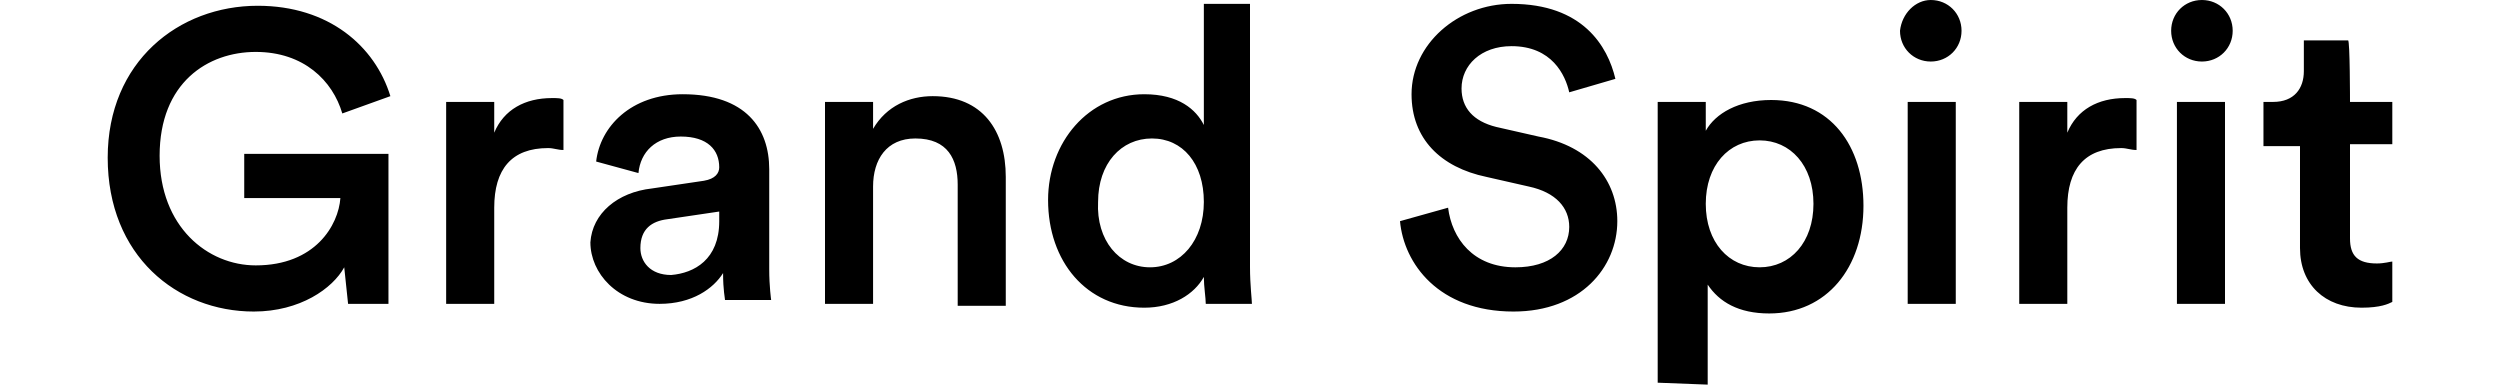
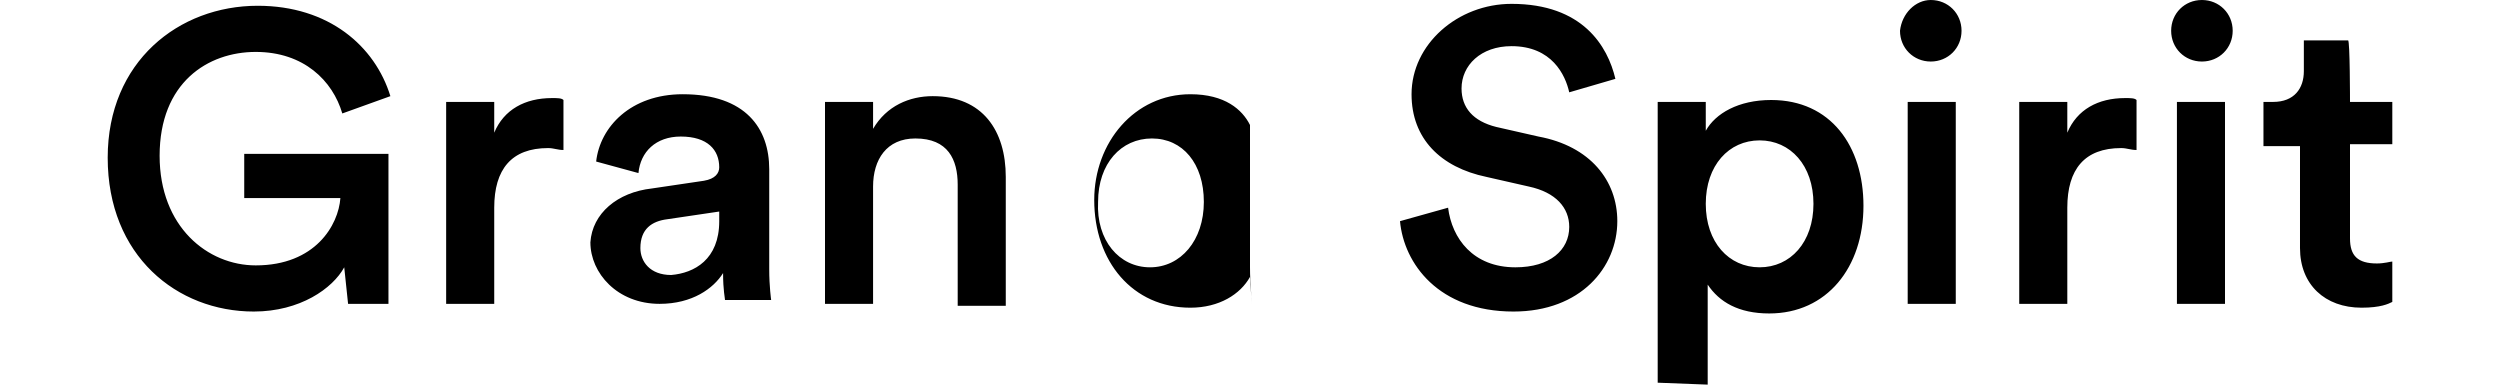
<svg xmlns="http://www.w3.org/2000/svg" xml:space="preserve" enable-background="new 0 0 130 20" viewBox="0 0 130 20">
  <g>
-     <path d="m18.1 15.8-.2-1.9c-.6 1.1-2.3 2.3-4.7 2.3-4 0-7.6-2.9-7.6-8 0-5 3.7-7.9 7.8-7.9 3.7 0 6.1 2.1 6.9 4.7l-2.5.9c-.5-1.7-2-3.2-4.5-3.2s-5 1.6-5 5.4c0 3.7 2.5 5.7 5 5.7 3.1 0 4.3-2.1 4.4-3.5h-5V8h7.5v7.8h-2.1zM29.3 7.8c-.3 0-.5-.1-.8-.1-1.9 0-2.8 1.1-2.8 3.1v5h-2.5V5.3h2.5v1.6c.5-1.2 1.6-1.8 3-1.8.3 0 .5 0 .6.1v2.6zM33.9 9.8l2.7-.4c.6-.1.8-.4.8-.7 0-.9-.6-1.6-2-1.6-1.3 0-2.1.8-2.2 1.9L31 8.4c.2-1.8 1.8-3.5 4.5-3.5 3.3 0 4.5 1.8 4.5 3.9V14c0 .9.1 1.6.1 1.6h-2.4c0-.1-.1-.5-.1-1.4-.5.8-1.6 1.6-3.3 1.6-2.2 0-3.6-1.6-3.6-3.2.1-1.5 1.4-2.6 3.2-2.8zm3.5 1.7V11l-2.7.4c-.8.1-1.4.5-1.4 1.5 0 .7.5 1.4 1.6 1.4 1.2-.1 2.5-.8 2.5-2.8zM45.4 15.8h-2.5V5.3h2.5v1.4c.7-1.2 1.9-1.7 3.1-1.7 2.6 0 3.8 1.8 3.8 4.2v6.7h-2.5V9.6c0-1.3-.5-2.4-2.2-2.4-1.5 0-2.2 1.1-2.2 2.5v6.1zM65 13.9c0 .9.1 1.7.1 1.9h-2.4c0-.3-.1-.9-.1-1.4-.5.9-1.6 1.6-3.1 1.6-3 0-5-2.4-5-5.6 0-3 2.1-5.5 5-5.5 1.8 0 2.7.8 3.1 1.6V.2H65v13.7zm-5.2 0c1.6 0 2.8-1.4 2.8-3.4s-1.1-3.3-2.7-3.3-2.8 1.3-2.8 3.3c-.1 2 1.1 3.4 2.7 3.4zM81.6 4.8c-.2-.9-.9-2.4-3-2.4-1.6 0-2.6 1-2.6 2.2 0 1 .6 1.7 1.8 2l2.2.5c2.7.5 4.1 2.3 4.1 4.4 0 2.4-1.9 4.7-5.4 4.7-3.9 0-5.7-2.5-5.9-4.7l2.5-.7c.2 1.6 1.3 3.1 3.5 3.1 1.8 0 2.8-.9 2.8-2.1 0-1-.7-1.8-2.1-2.1l-2.2-.5c-2.4-.5-3.9-2-3.9-4.3 0-2.6 2.4-4.7 5.2-4.7 3.7 0 5 2.2 5.4 3.9l-2.4.7zM86.2 19.9V5.3h2.5v1.5c.5-.9 1.7-1.6 3.4-1.6 3.1 0 4.8 2.4 4.8 5.5 0 3.2-1.9 5.6-4.9 5.6-1.6 0-2.6-.6-3.2-1.5V20l-2.6-.1zm5.3-12.6c-1.6 0-2.8 1.3-2.8 3.3s1.2 3.3 2.8 3.3c1.6 0 2.8-1.3 2.8-3.3s-1.2-3.3-2.8-3.3zM100.4 0c.9 0 1.6.7 1.6 1.6s-.7 1.6-1.6 1.6c-.9 0-1.6-.7-1.6-1.6.1-.9.8-1.6 1.6-1.6zm-1.2 15.8V5.3h2.5v10.5h-2.5zM111.1 7.8c-.3 0-.5-.1-.8-.1-1.9 0-2.8 1.1-2.8 3.1v5H105V5.3h2.5v1.6c.5-1.2 1.6-1.8 3-1.8.3 0 .5 0 .6.1v2.6zM114.5 0c.9 0 1.6.7 1.6 1.6s-.7 1.6-1.6 1.6c-.9 0-1.6-.7-1.6-1.6 0-.9.7-1.6 1.6-1.6zm-1.3 15.8V5.3h2.5v10.5h-2.5zM122.2 5.3h2.2v2.2h-2.2v4.9c0 .9.4 1.3 1.4 1.3.4 0 .7-.1.8-.1v2.1c-.2.1-.6.3-1.6.3-1.9 0-3.2-1.2-3.2-3.1V7.6h-1.9V5.3h.5c1.1 0 1.6-.7 1.6-1.6V2.1h2.3c.1 0 .1 3.2.1 3.2z" />
+     <path d="m18.1 15.8-.2-1.9c-.6 1.1-2.3 2.3-4.7 2.3-4 0-7.6-2.9-7.6-8 0-5 3.7-7.9 7.8-7.9 3.7 0 6.1 2.1 6.9 4.7l-2.5.9c-.5-1.7-2-3.2-4.5-3.2s-5 1.6-5 5.4c0 3.7 2.5 5.7 5 5.7 3.1 0 4.3-2.1 4.4-3.5h-5V8h7.5v7.8h-2.1zM29.3 7.8c-.3 0-.5-.1-.8-.1-1.9 0-2.8 1.1-2.8 3.1v5h-2.5V5.3h2.5v1.6c.5-1.2 1.6-1.8 3-1.8.3 0 .5 0 .6.1v2.6zM33.9 9.8l2.7-.4c.6-.1.8-.4.8-.7 0-.9-.6-1.6-2-1.6-1.3 0-2.1.8-2.2 1.9L31 8.4c.2-1.8 1.8-3.5 4.5-3.5 3.3 0 4.5 1.8 4.5 3.9V14c0 .9.1 1.6.1 1.6h-2.4c0-.1-.1-.5-.1-1.4-.5.8-1.6 1.6-3.3 1.6-2.2 0-3.6-1.6-3.6-3.2.1-1.5 1.4-2.6 3.2-2.8zm3.5 1.7V11l-2.7.4c-.8.1-1.4.5-1.4 1.5 0 .7.5 1.4 1.6 1.4 1.2-.1 2.5-.8 2.5-2.8zM45.4 15.8h-2.5V5.3h2.5v1.4c.7-1.2 1.9-1.7 3.1-1.7 2.6 0 3.8 1.8 3.8 4.2v6.7h-2.5V9.6c0-1.3-.5-2.4-2.2-2.4-1.5 0-2.2 1.1-2.2 2.5v6.1zM65 13.9c0 .9.1 1.7.1 1.9c0-.3-.1-.9-.1-1.4-.5.9-1.6 1.6-3.1 1.6-3 0-5-2.4-5-5.6 0-3 2.1-5.5 5-5.5 1.8 0 2.7.8 3.1 1.6V.2H65v13.7zm-5.2 0c1.6 0 2.8-1.4 2.8-3.4s-1.1-3.3-2.7-3.3-2.8 1.3-2.8 3.3c-.1 2 1.1 3.4 2.7 3.4zM81.6 4.8c-.2-.9-.9-2.4-3-2.4-1.6 0-2.6 1-2.6 2.2 0 1 .6 1.7 1.8 2l2.2.5c2.7.5 4.1 2.3 4.1 4.4 0 2.4-1.9 4.7-5.4 4.7-3.9 0-5.7-2.5-5.9-4.7l2.5-.7c.2 1.6 1.3 3.1 3.5 3.1 1.8 0 2.8-.9 2.8-2.1 0-1-.7-1.8-2.1-2.1l-2.2-.5c-2.4-.5-3.9-2-3.9-4.3 0-2.6 2.4-4.7 5.2-4.7 3.7 0 5 2.2 5.4 3.9l-2.4.7zM86.2 19.9V5.3h2.5v1.5c.5-.9 1.7-1.6 3.4-1.6 3.1 0 4.8 2.4 4.8 5.5 0 3.2-1.9 5.6-4.9 5.6-1.6 0-2.6-.6-3.2-1.5V20l-2.6-.1zm5.3-12.6c-1.6 0-2.8 1.3-2.8 3.3s1.2 3.3 2.8 3.3c1.6 0 2.8-1.3 2.8-3.3s-1.2-3.3-2.8-3.3zM100.4 0c.9 0 1.6.7 1.6 1.6s-.7 1.6-1.6 1.6c-.9 0-1.6-.7-1.6-1.6.1-.9.8-1.6 1.6-1.6zm-1.2 15.8V5.3h2.5v10.5h-2.5zM111.1 7.8c-.3 0-.5-.1-.8-.1-1.9 0-2.8 1.1-2.8 3.1v5H105V5.3h2.5v1.6c.5-1.2 1.6-1.8 3-1.8.3 0 .5 0 .6.1v2.6zM114.5 0c.9 0 1.6.7 1.6 1.6s-.7 1.6-1.6 1.6c-.9 0-1.6-.7-1.6-1.6 0-.9.7-1.6 1.6-1.6zm-1.3 15.8V5.3h2.5v10.5h-2.5zM122.2 5.3h2.2v2.2h-2.2v4.9c0 .9.4 1.3 1.4 1.3.4 0 .7-.1.8-.1v2.1c-.2.1-.6.3-1.6.3-1.9 0-3.2-1.2-3.2-3.1V7.6h-1.9V5.3h.5c1.1 0 1.6-.7 1.6-1.6V2.1h2.3c.1 0 .1 3.2.1 3.2z" />
  </g>
</svg>